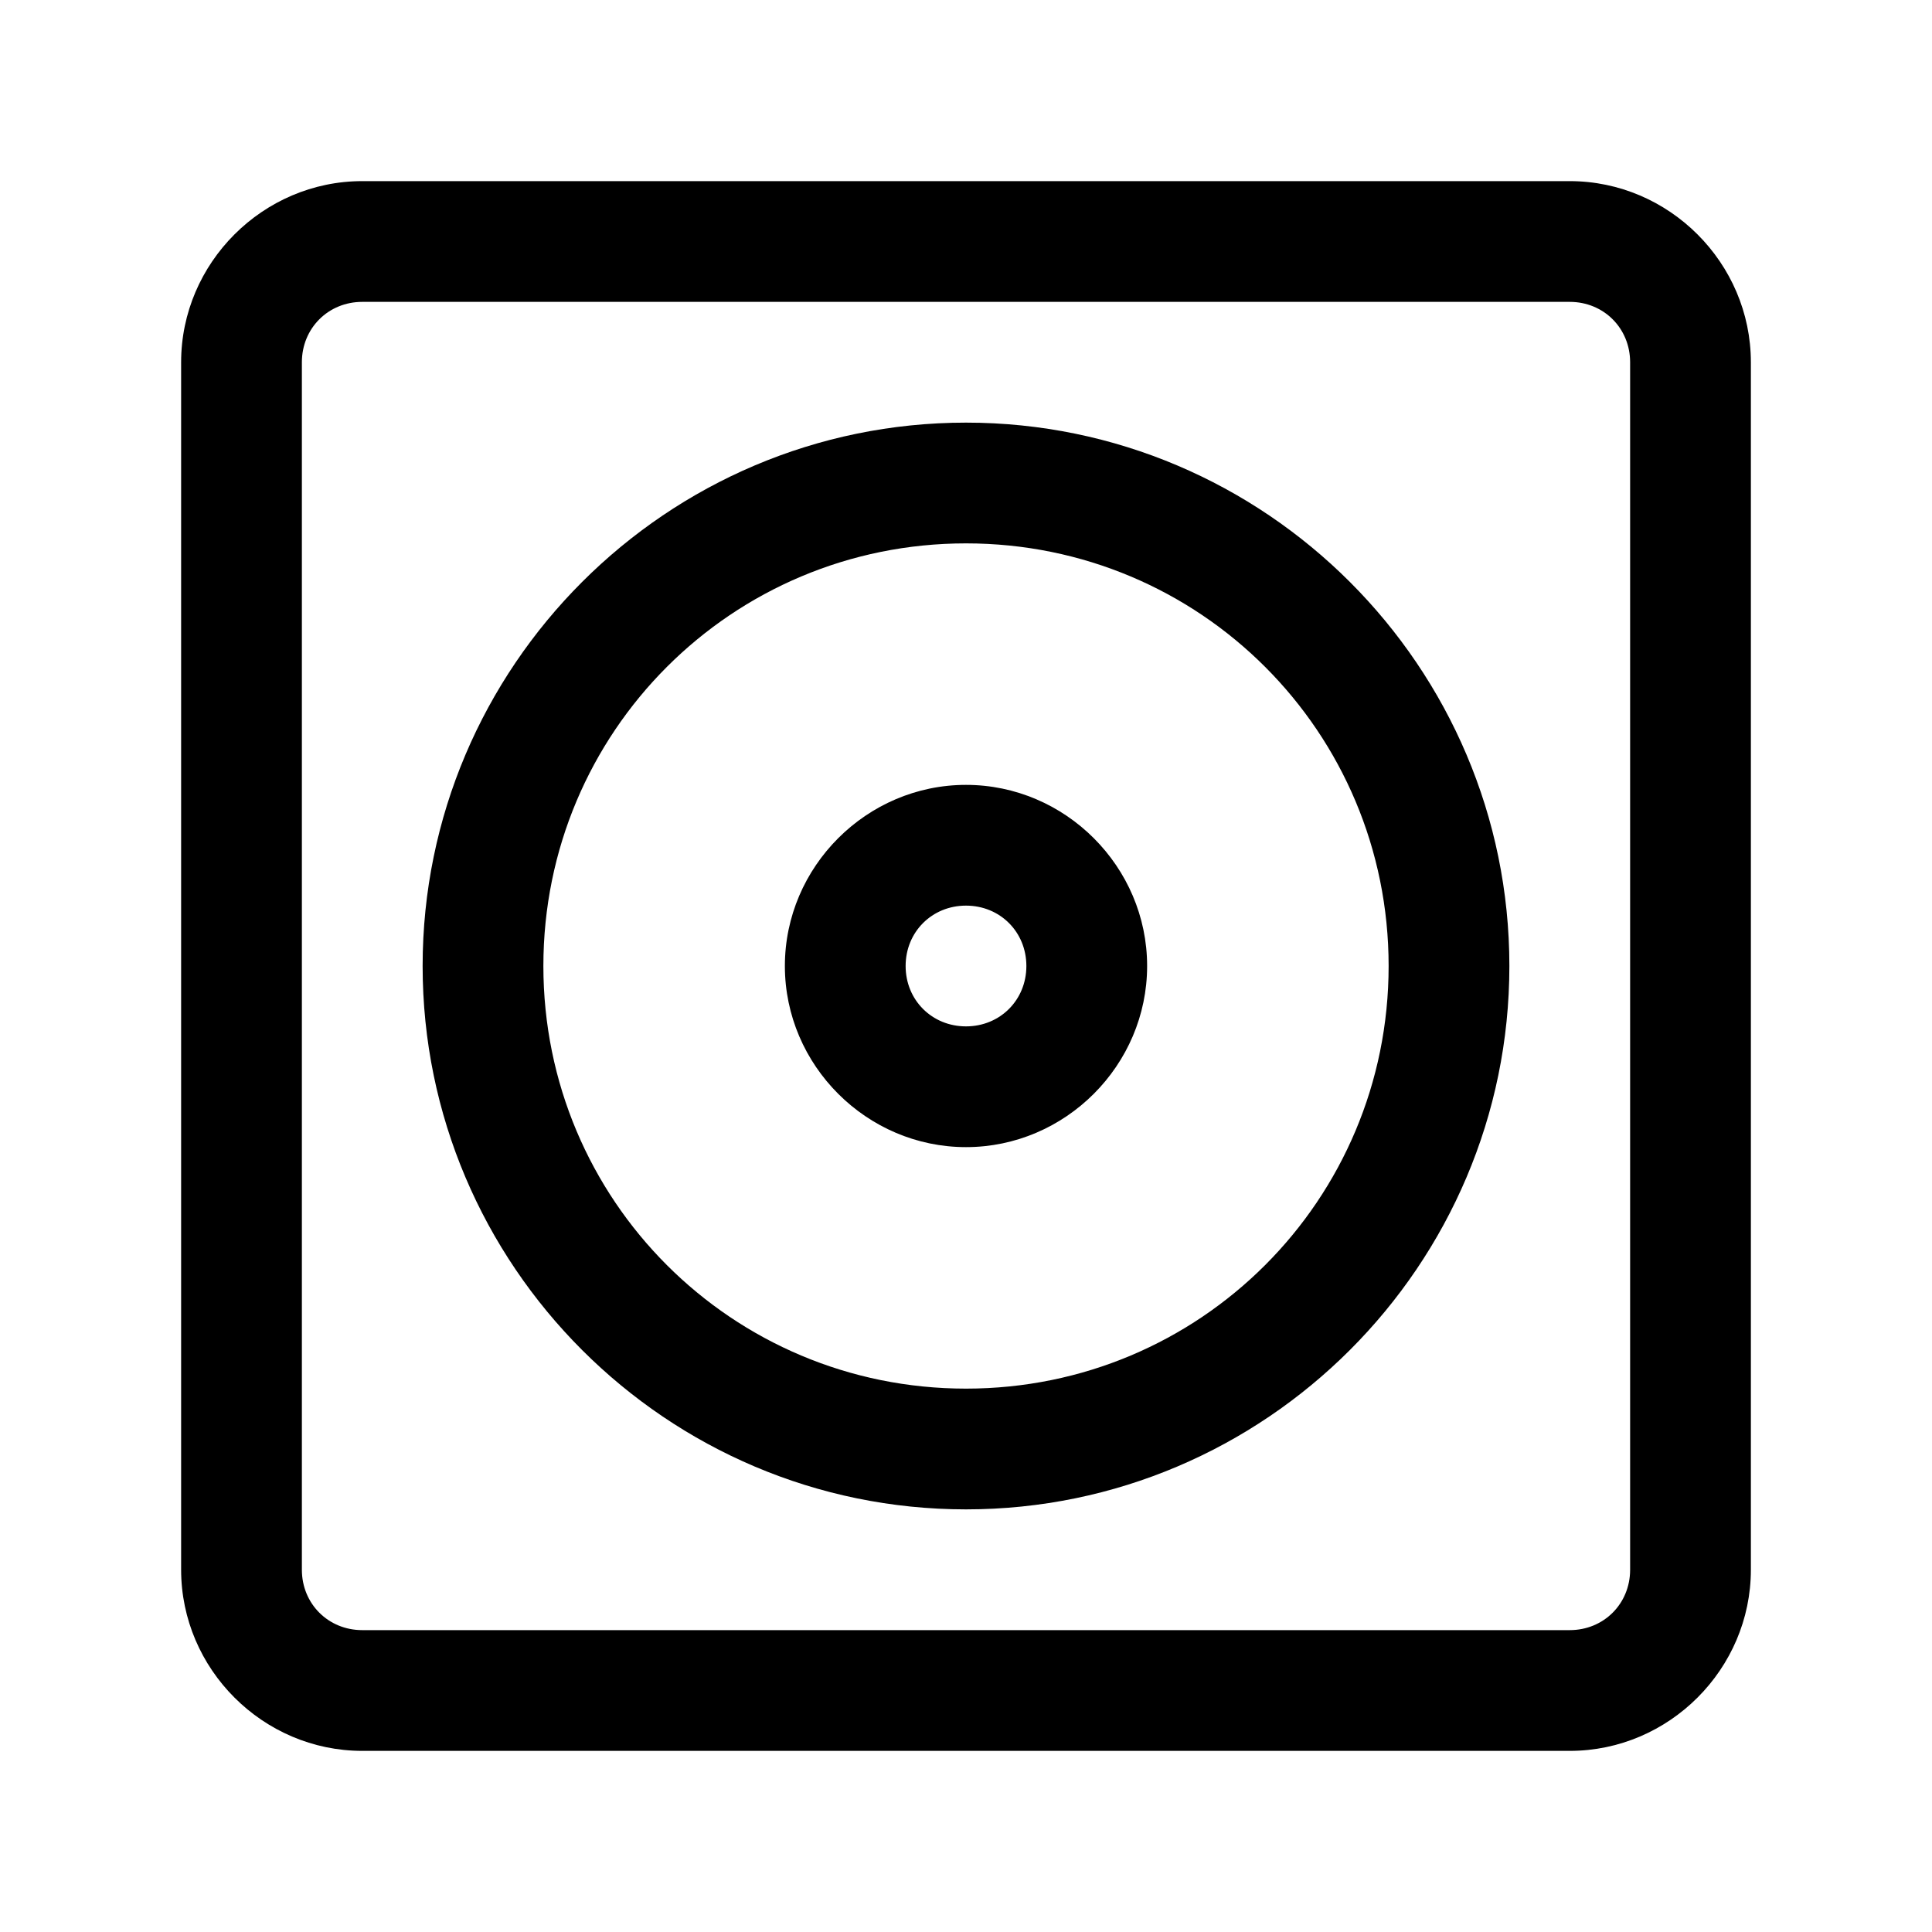
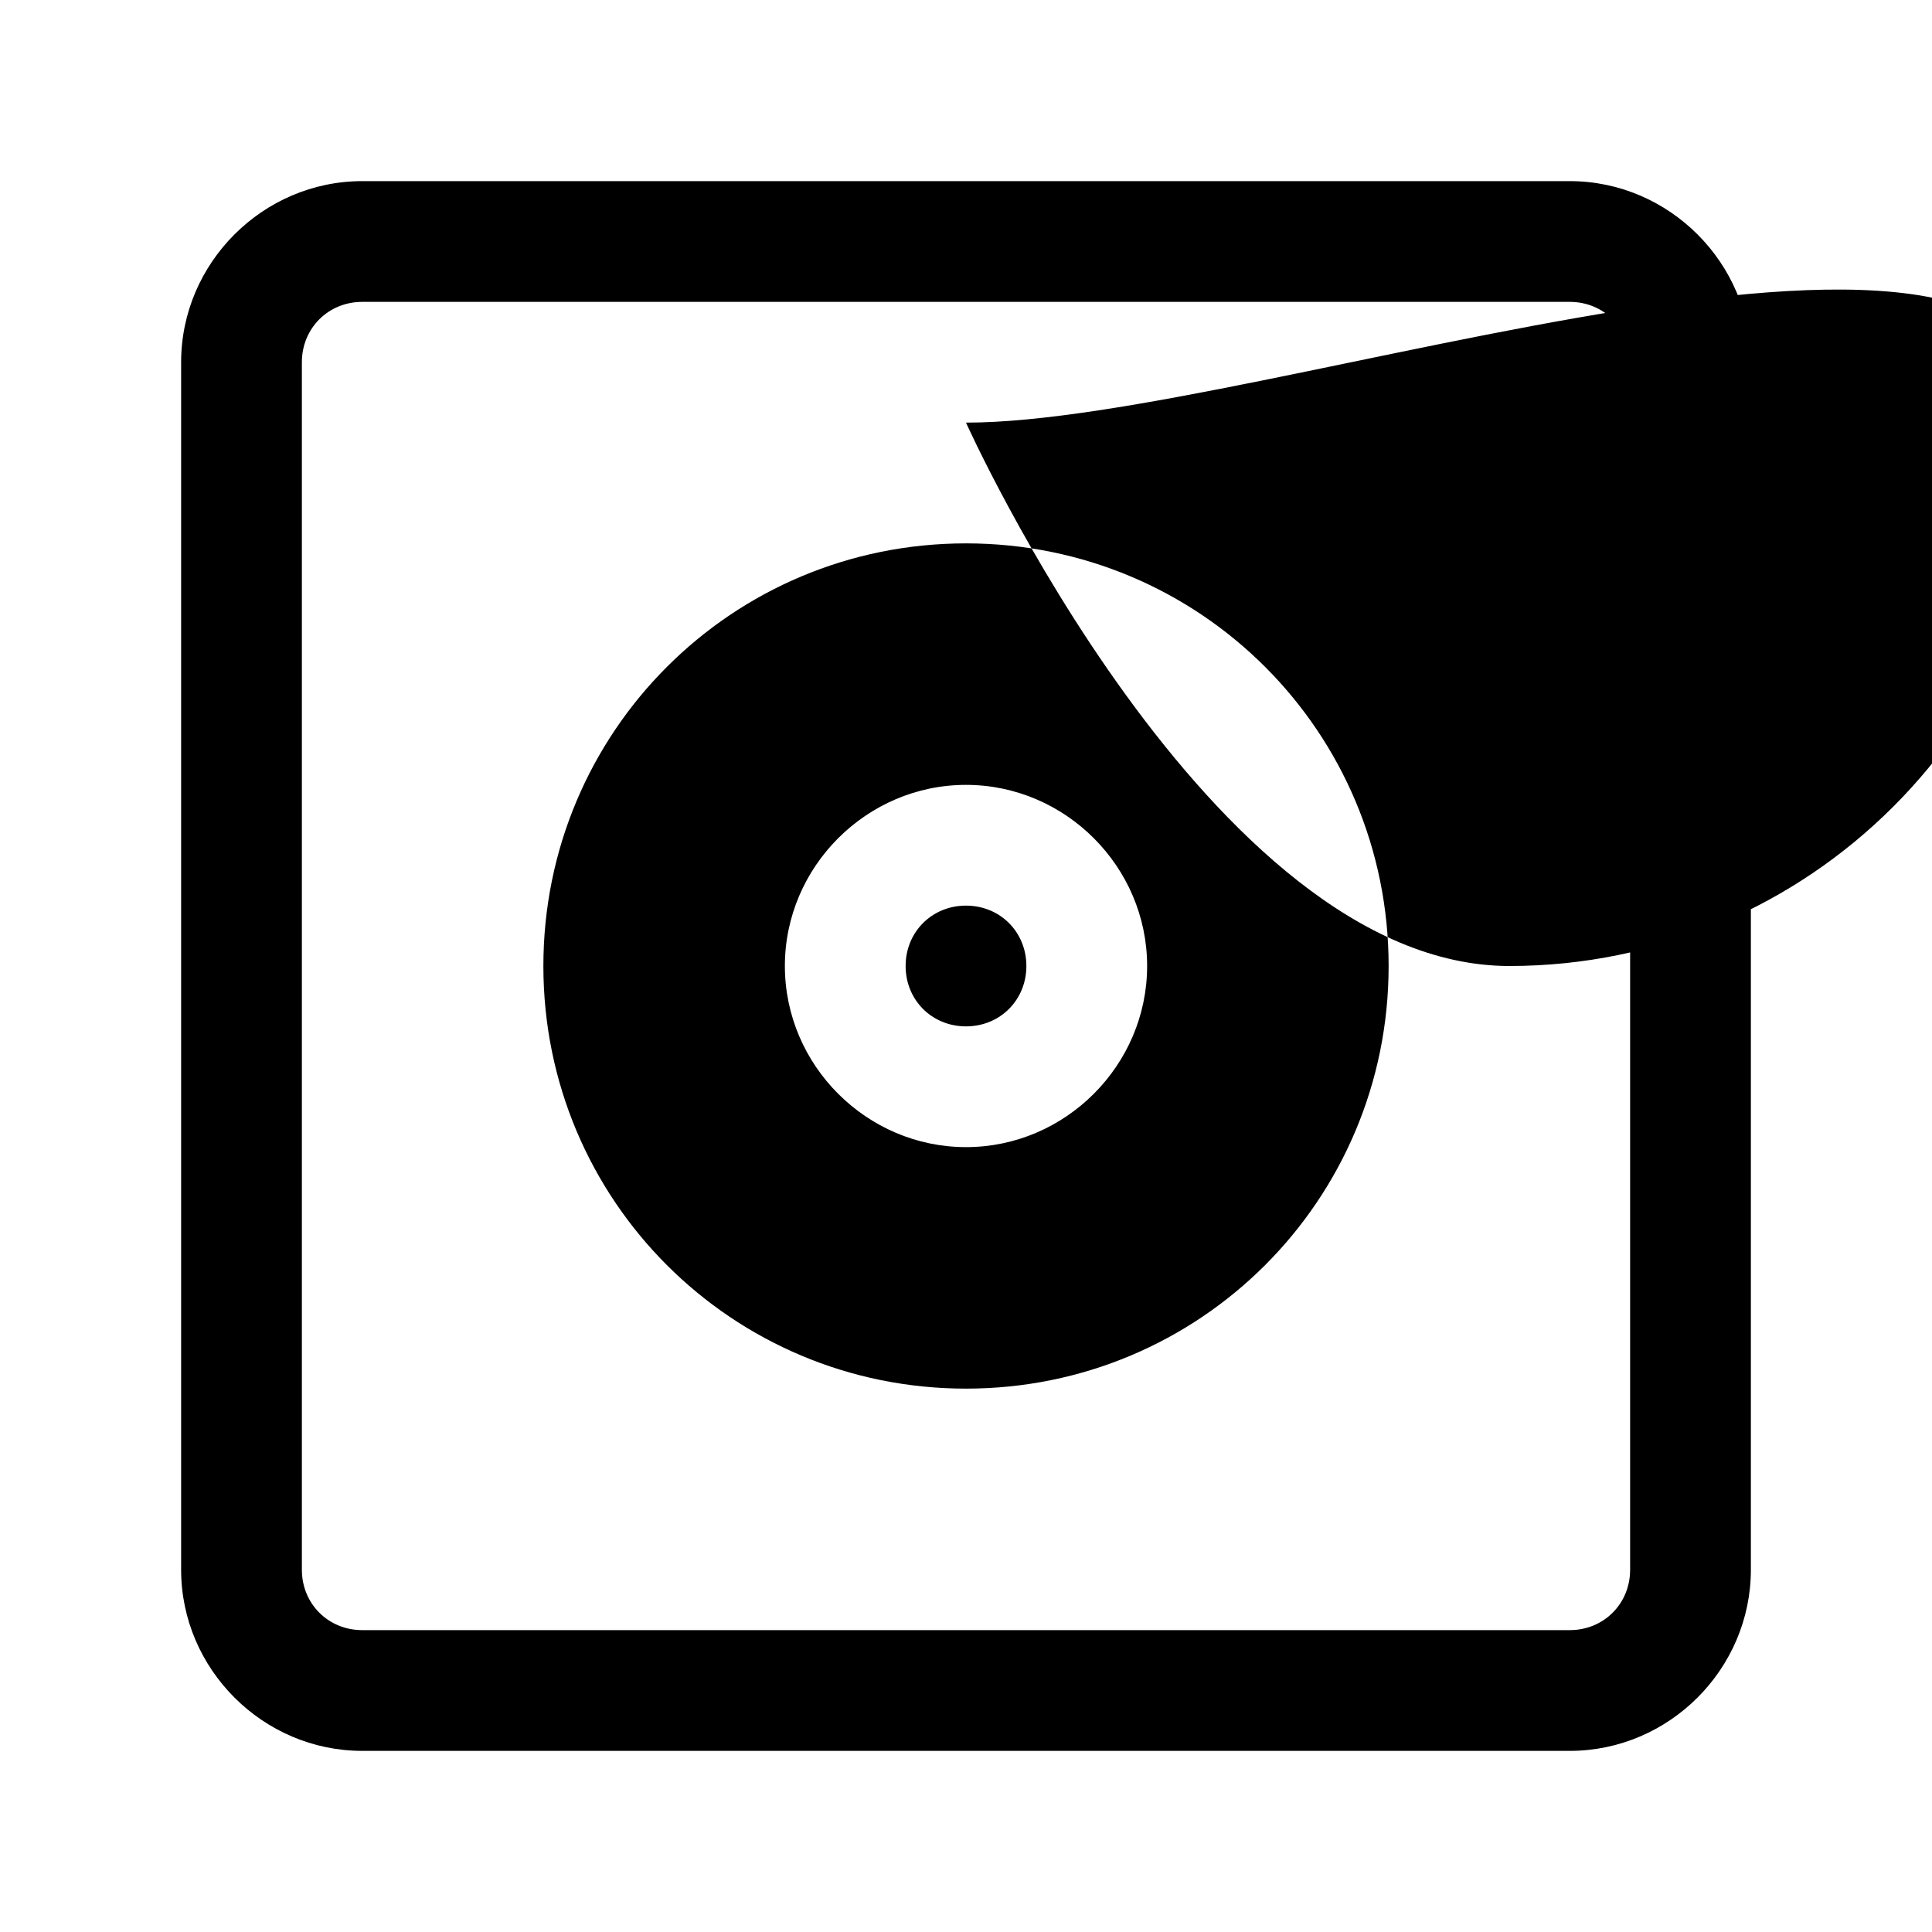
<svg xmlns="http://www.w3.org/2000/svg" version="1.1" id="Layer_1" x="0px" y="0px" viewBox="0 0 32 32" style="enable-background:new 0 0 32 32;" xml:space="preserve">
-   <path d="M6,3C4.355,3,3,4.355,3,6v20c0,1.645,1.355,3,3,3h20c1.645,0,3-1.355,3-3V6c0-1.645-1.355-3-3-3H6z M6,5h20  c0.563,0,1,0.437,1,1v20c0,0.563-0.437,1-1,1H6c-0.563,0-1-0.437-1-1V6C5,5.437,5.437,5,6,5z M16,7c-4.959,0-9,4.041-9,9  s4.041,9,9,9s9-4.041,9-9S20.959,7,16,7z M16,9c3.878,0,7,3.122,7,7s-3.122,7-7,7s-7-3.122-7-7S12.122,9,16,9z M16,13  c-1.645,0-3,1.355-3,3s1.355,3,3,3s3-1.355,3-3S17.645,13,16,13z M16,15c0.564,0,1,0.436,1,1s-0.436,1-1,1c-0.564,0-1-0.436-1-1  S15.436,15,16,15z" />
+   <path d="M6,3C4.355,3,3,4.355,3,6v20c0,1.645,1.355,3,3,3h20c1.645,0,3-1.355,3-3V6c0-1.645-1.355-3-3-3H6z M6,5h20  c0.563,0,1,0.437,1,1v20c0,0.563-0.437,1-1,1H6c-0.563,0-1-0.437-1-1V6C5,5.437,5.437,5,6,5z M16,7s4.041,9,9,9s9-4.041,9-9S20.959,7,16,7z M16,9c3.878,0,7,3.122,7,7s-3.122,7-7,7s-7-3.122-7-7S12.122,9,16,9z M16,13  c-1.645,0-3,1.355-3,3s1.355,3,3,3s3-1.355,3-3S17.645,13,16,13z M16,15c0.564,0,1,0.436,1,1s-0.436,1-1,1c-0.564,0-1-0.436-1-1  S15.436,15,16,15z" />
</svg>